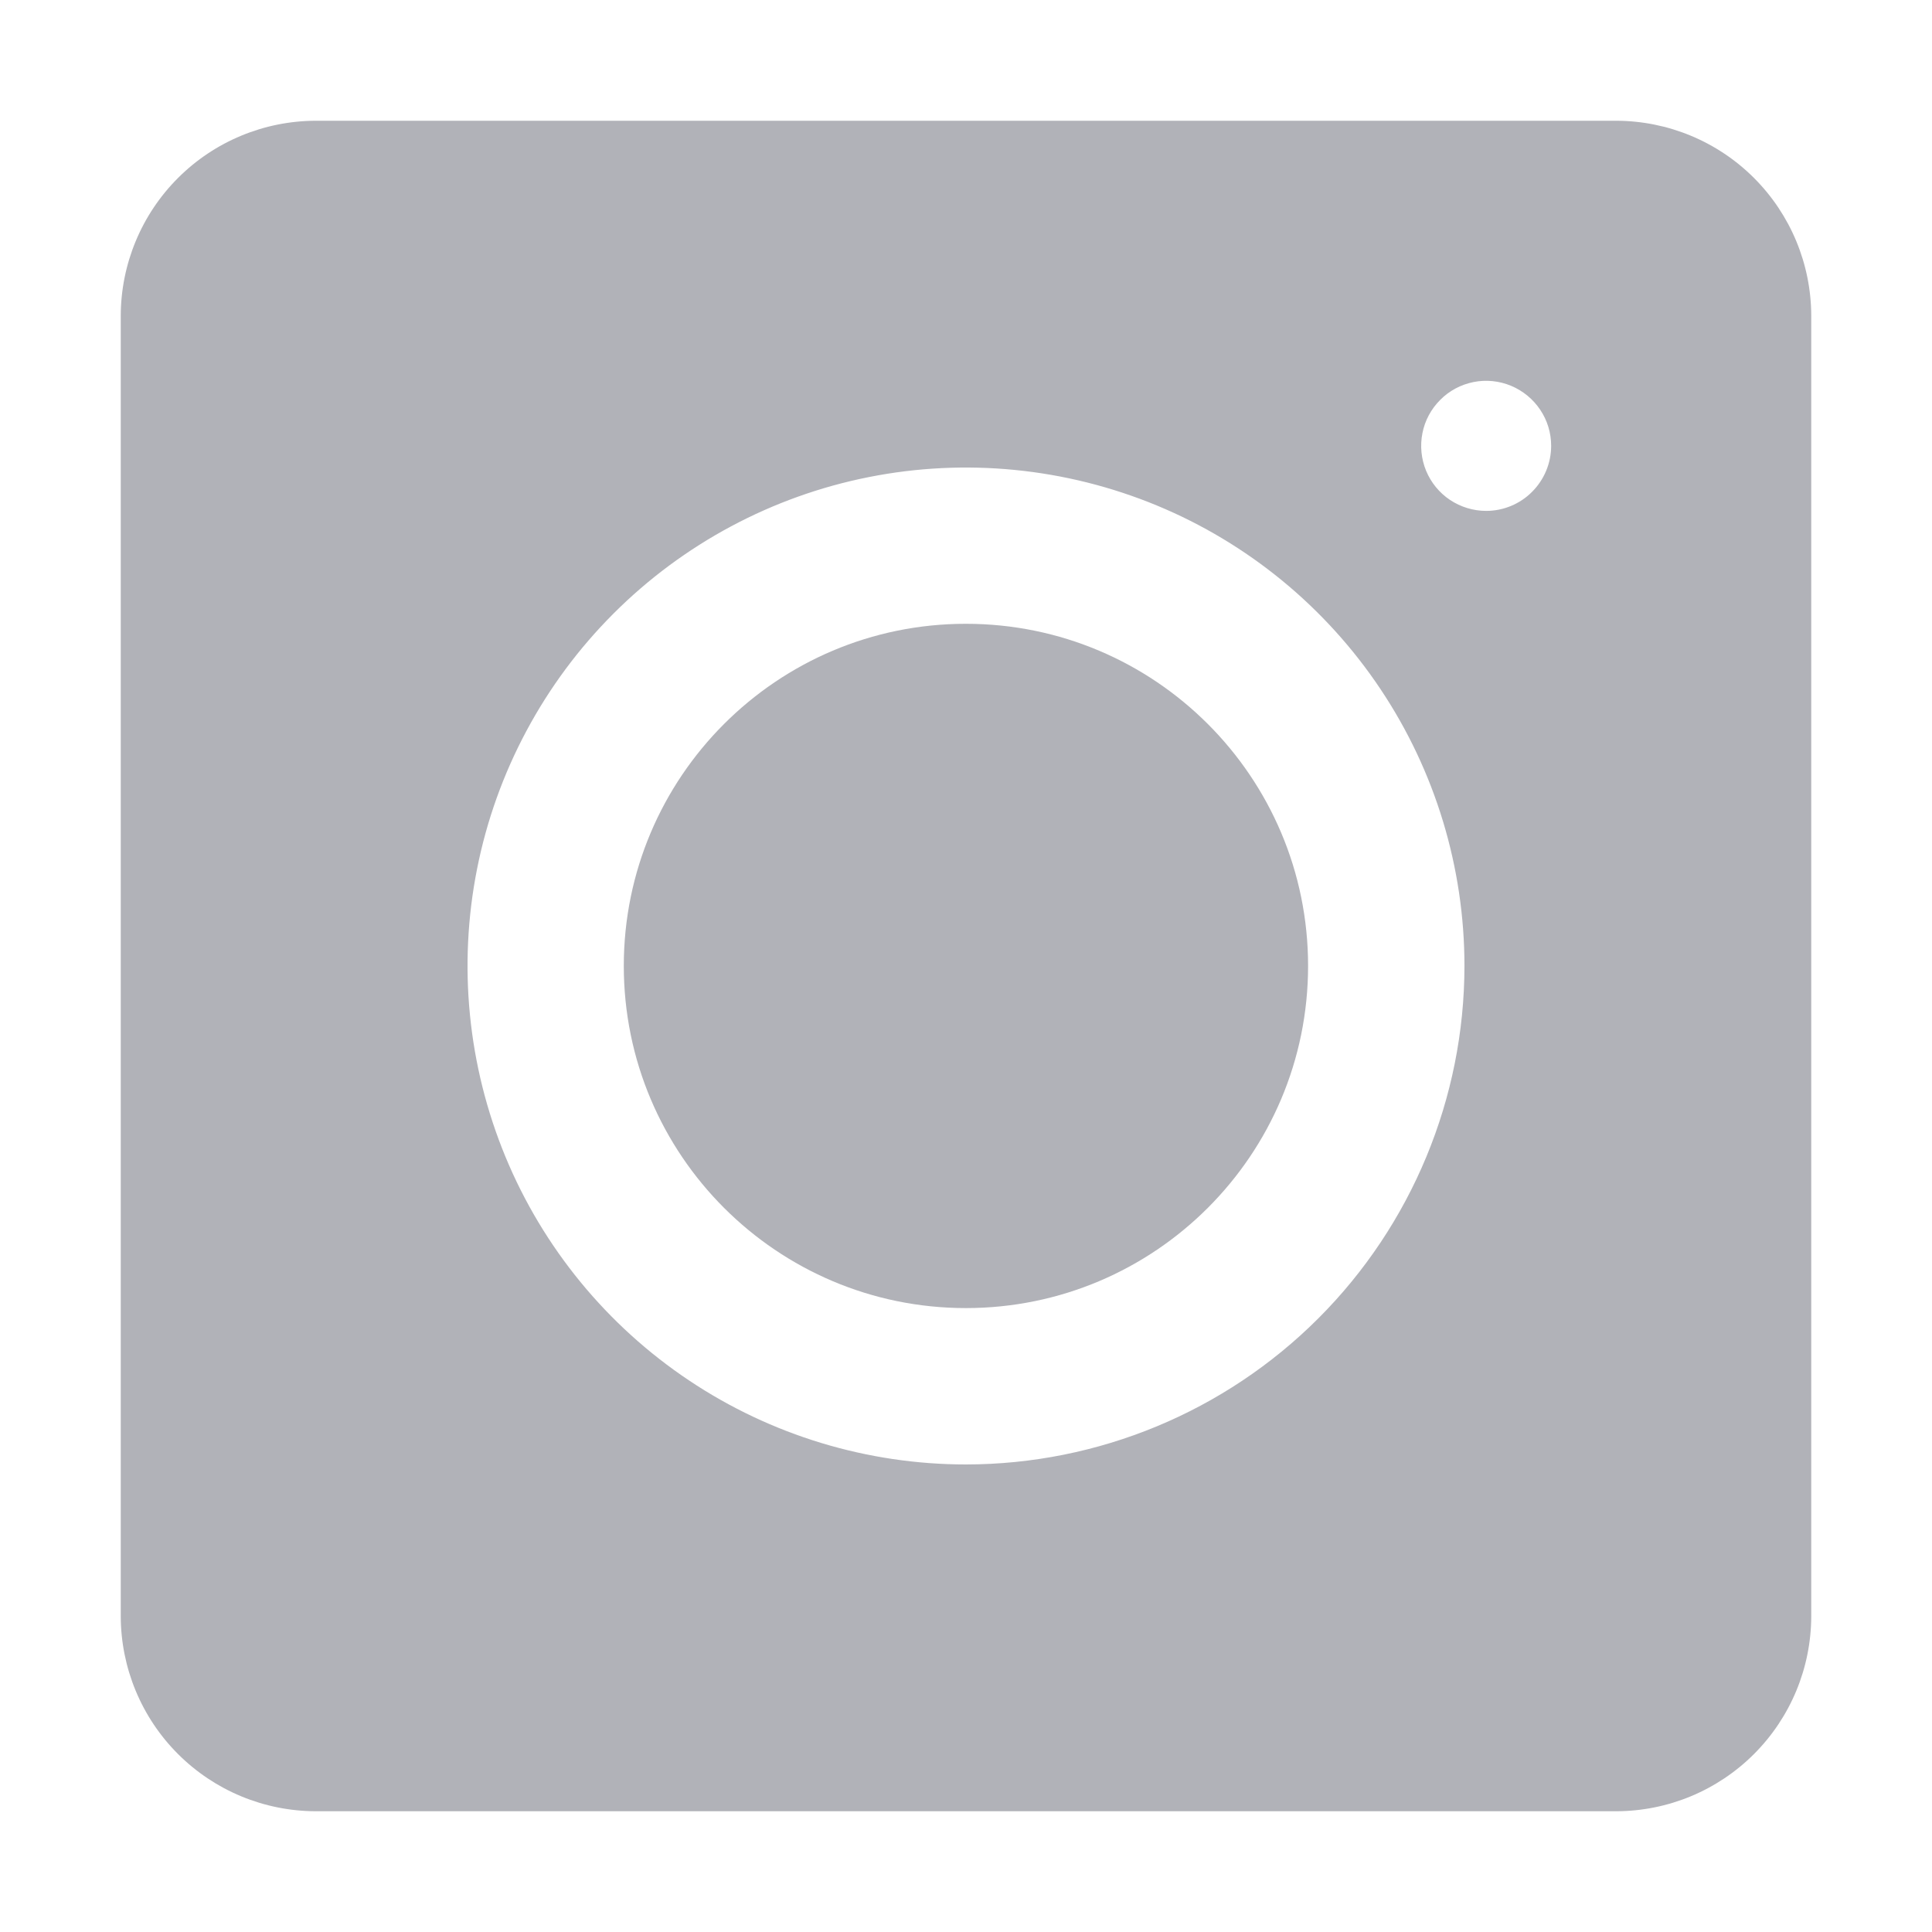
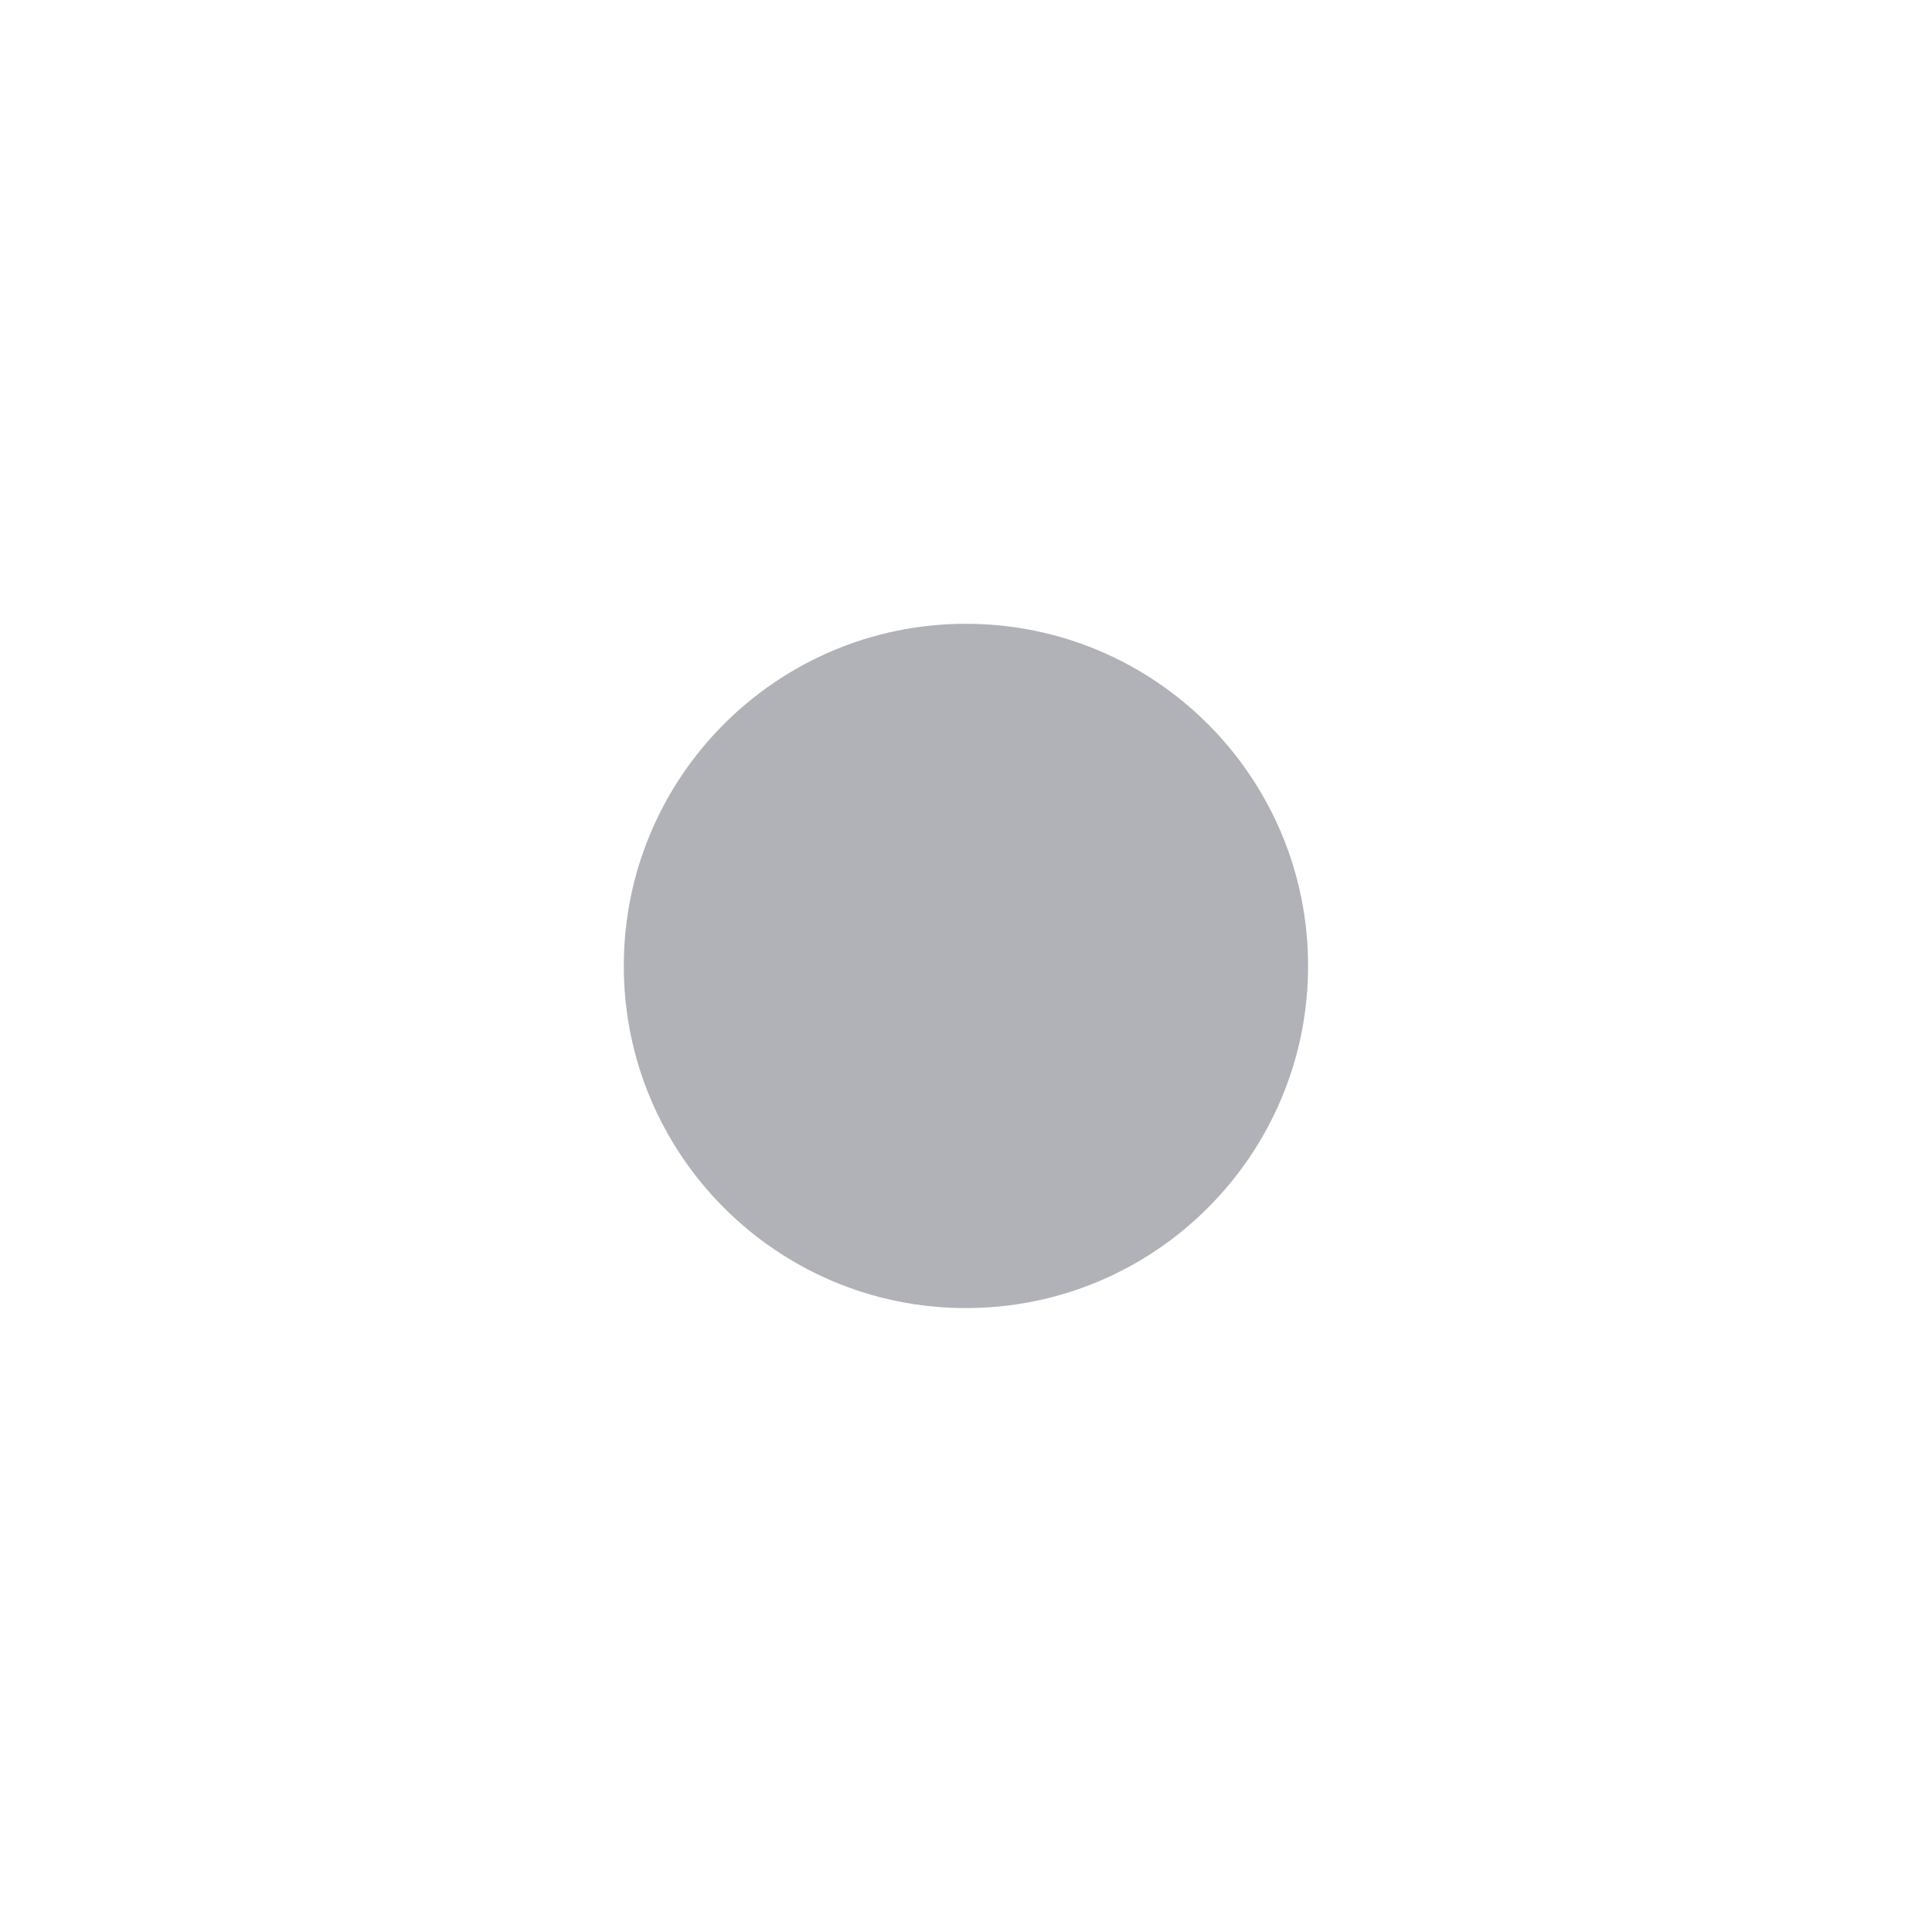
<svg xmlns="http://www.w3.org/2000/svg" width="16" height="16" viewBox="0 0 16 16" fill="none">
-   <path d="M7.999 10.833C9.564 10.833 10.833 9.564 10.833 7.999C10.833 6.435 9.564 5.166 7.999 5.166C6.435 5.166 5.166 6.435 5.166 7.999C5.166 9.564 6.435 10.833 7.999 10.833Z" fill="#B1B2B8" />
-   <path d="M13.385 1H2.615C2.187 1.001 1.777 1.171 1.474 1.474C1.171 1.777 1.001 2.187 1 2.615V13.385C1.001 13.813 1.171 14.223 1.474 14.526C1.777 14.829 2.187 14.999 2.615 15H13.385C13.813 14.999 14.223 14.829 14.526 14.526C14.829 14.223 14.999 13.813 15 13.385V2.615C14.999 2.187 14.829 1.777 14.526 1.474C14.223 1.171 13.813 1.001 13.385 1ZM8 12.128C7.184 12.128 6.385 11.886 5.706 11.432C5.028 10.979 4.498 10.334 4.186 9.58C3.874 8.825 3.792 7.995 3.951 7.195C4.11 6.394 4.504 5.658 5.081 5.081C5.658 4.504 6.394 4.11 7.195 3.951C7.995 3.792 8.825 3.874 9.58 4.186C10.334 4.498 10.979 5.028 11.432 5.706C11.886 6.385 12.128 7.184 12.128 8C12.127 9.094 11.692 10.144 10.918 10.918C10.144 11.692 9.094 12.127 8 12.128ZM12.308 4.231C12.201 4.231 12.097 4.199 12.008 4.14C11.92 4.081 11.851 3.997 11.81 3.898C11.77 3.8 11.759 3.692 11.78 3.587C11.8 3.483 11.852 3.387 11.927 3.312C12.002 3.236 12.098 3.185 12.203 3.164C12.307 3.143 12.415 3.154 12.514 3.195C12.612 3.236 12.696 3.305 12.755 3.393C12.815 3.482 12.846 3.586 12.846 3.692C12.846 3.835 12.789 3.972 12.688 4.073C12.588 4.174 12.45 4.231 12.308 4.231Z" fill="#B1B2B8" />
+   <path d="M7.999 10.833C9.564 10.833 10.833 9.564 10.833 7.999C10.833 6.435 9.564 5.166 7.999 5.166C6.435 5.166 5.166 6.435 5.166 7.999C5.166 9.564 6.435 10.833 7.999 10.833" fill="#B1B2B8" />
</svg>